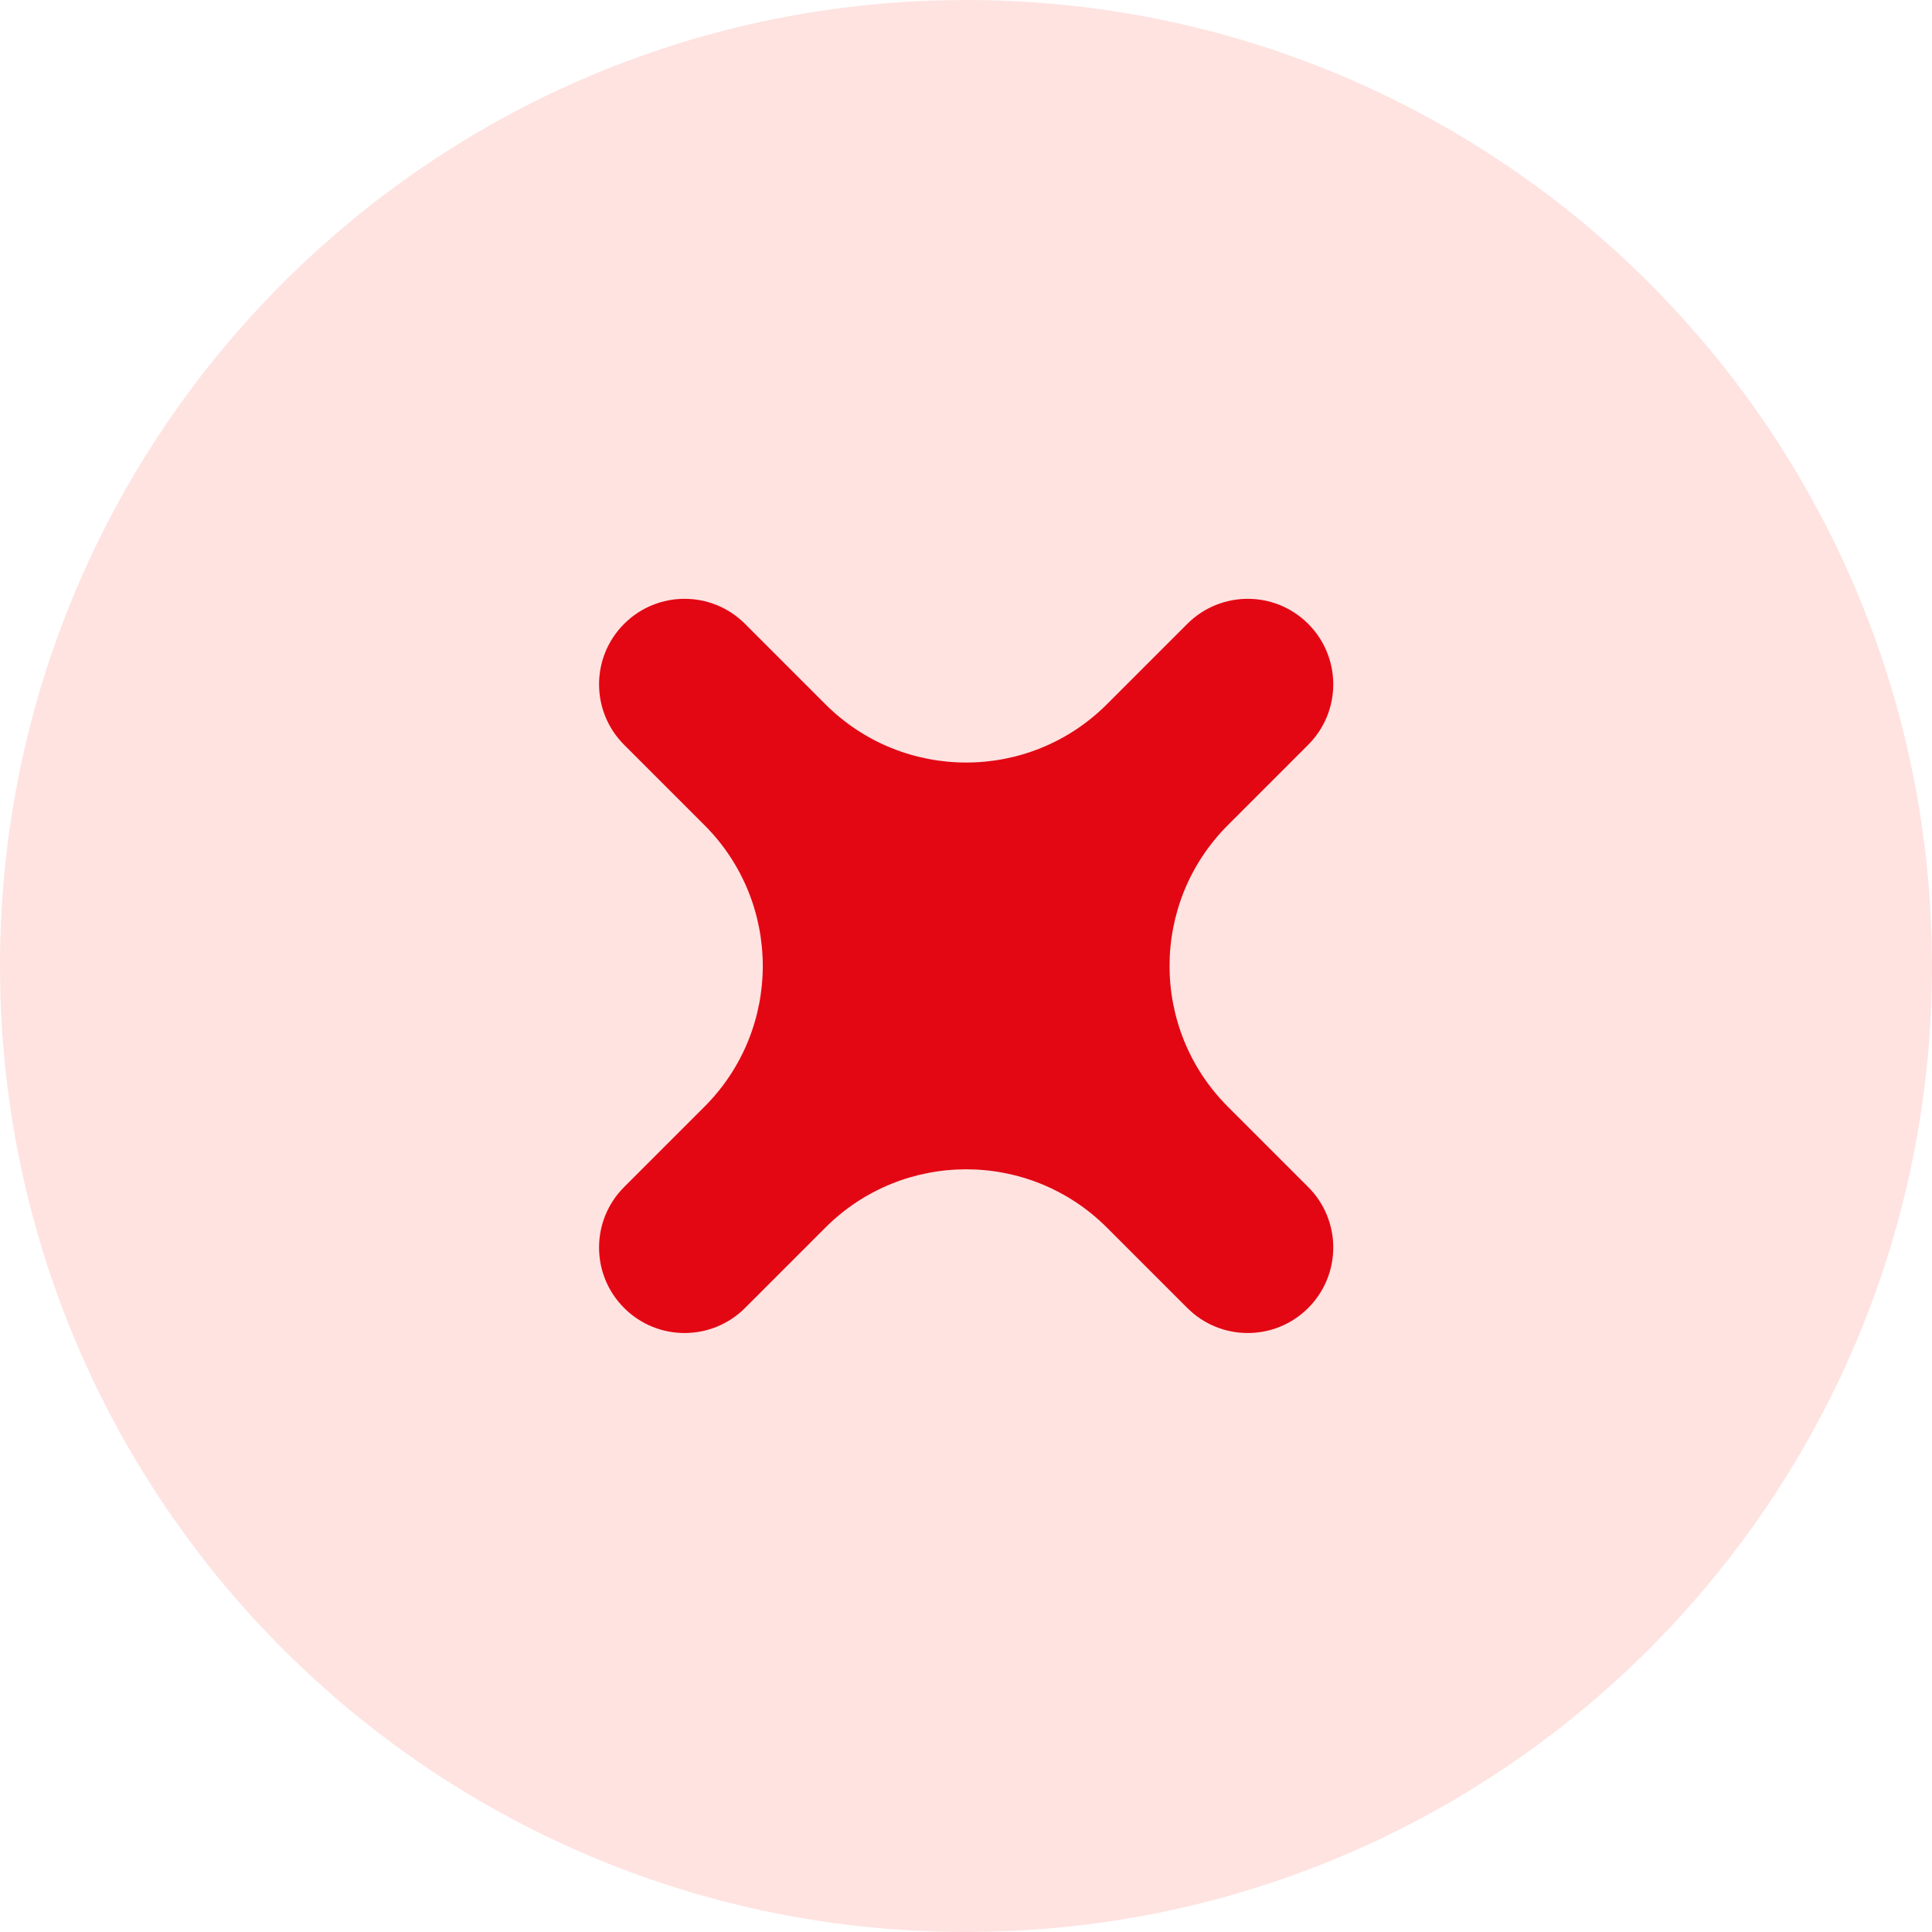
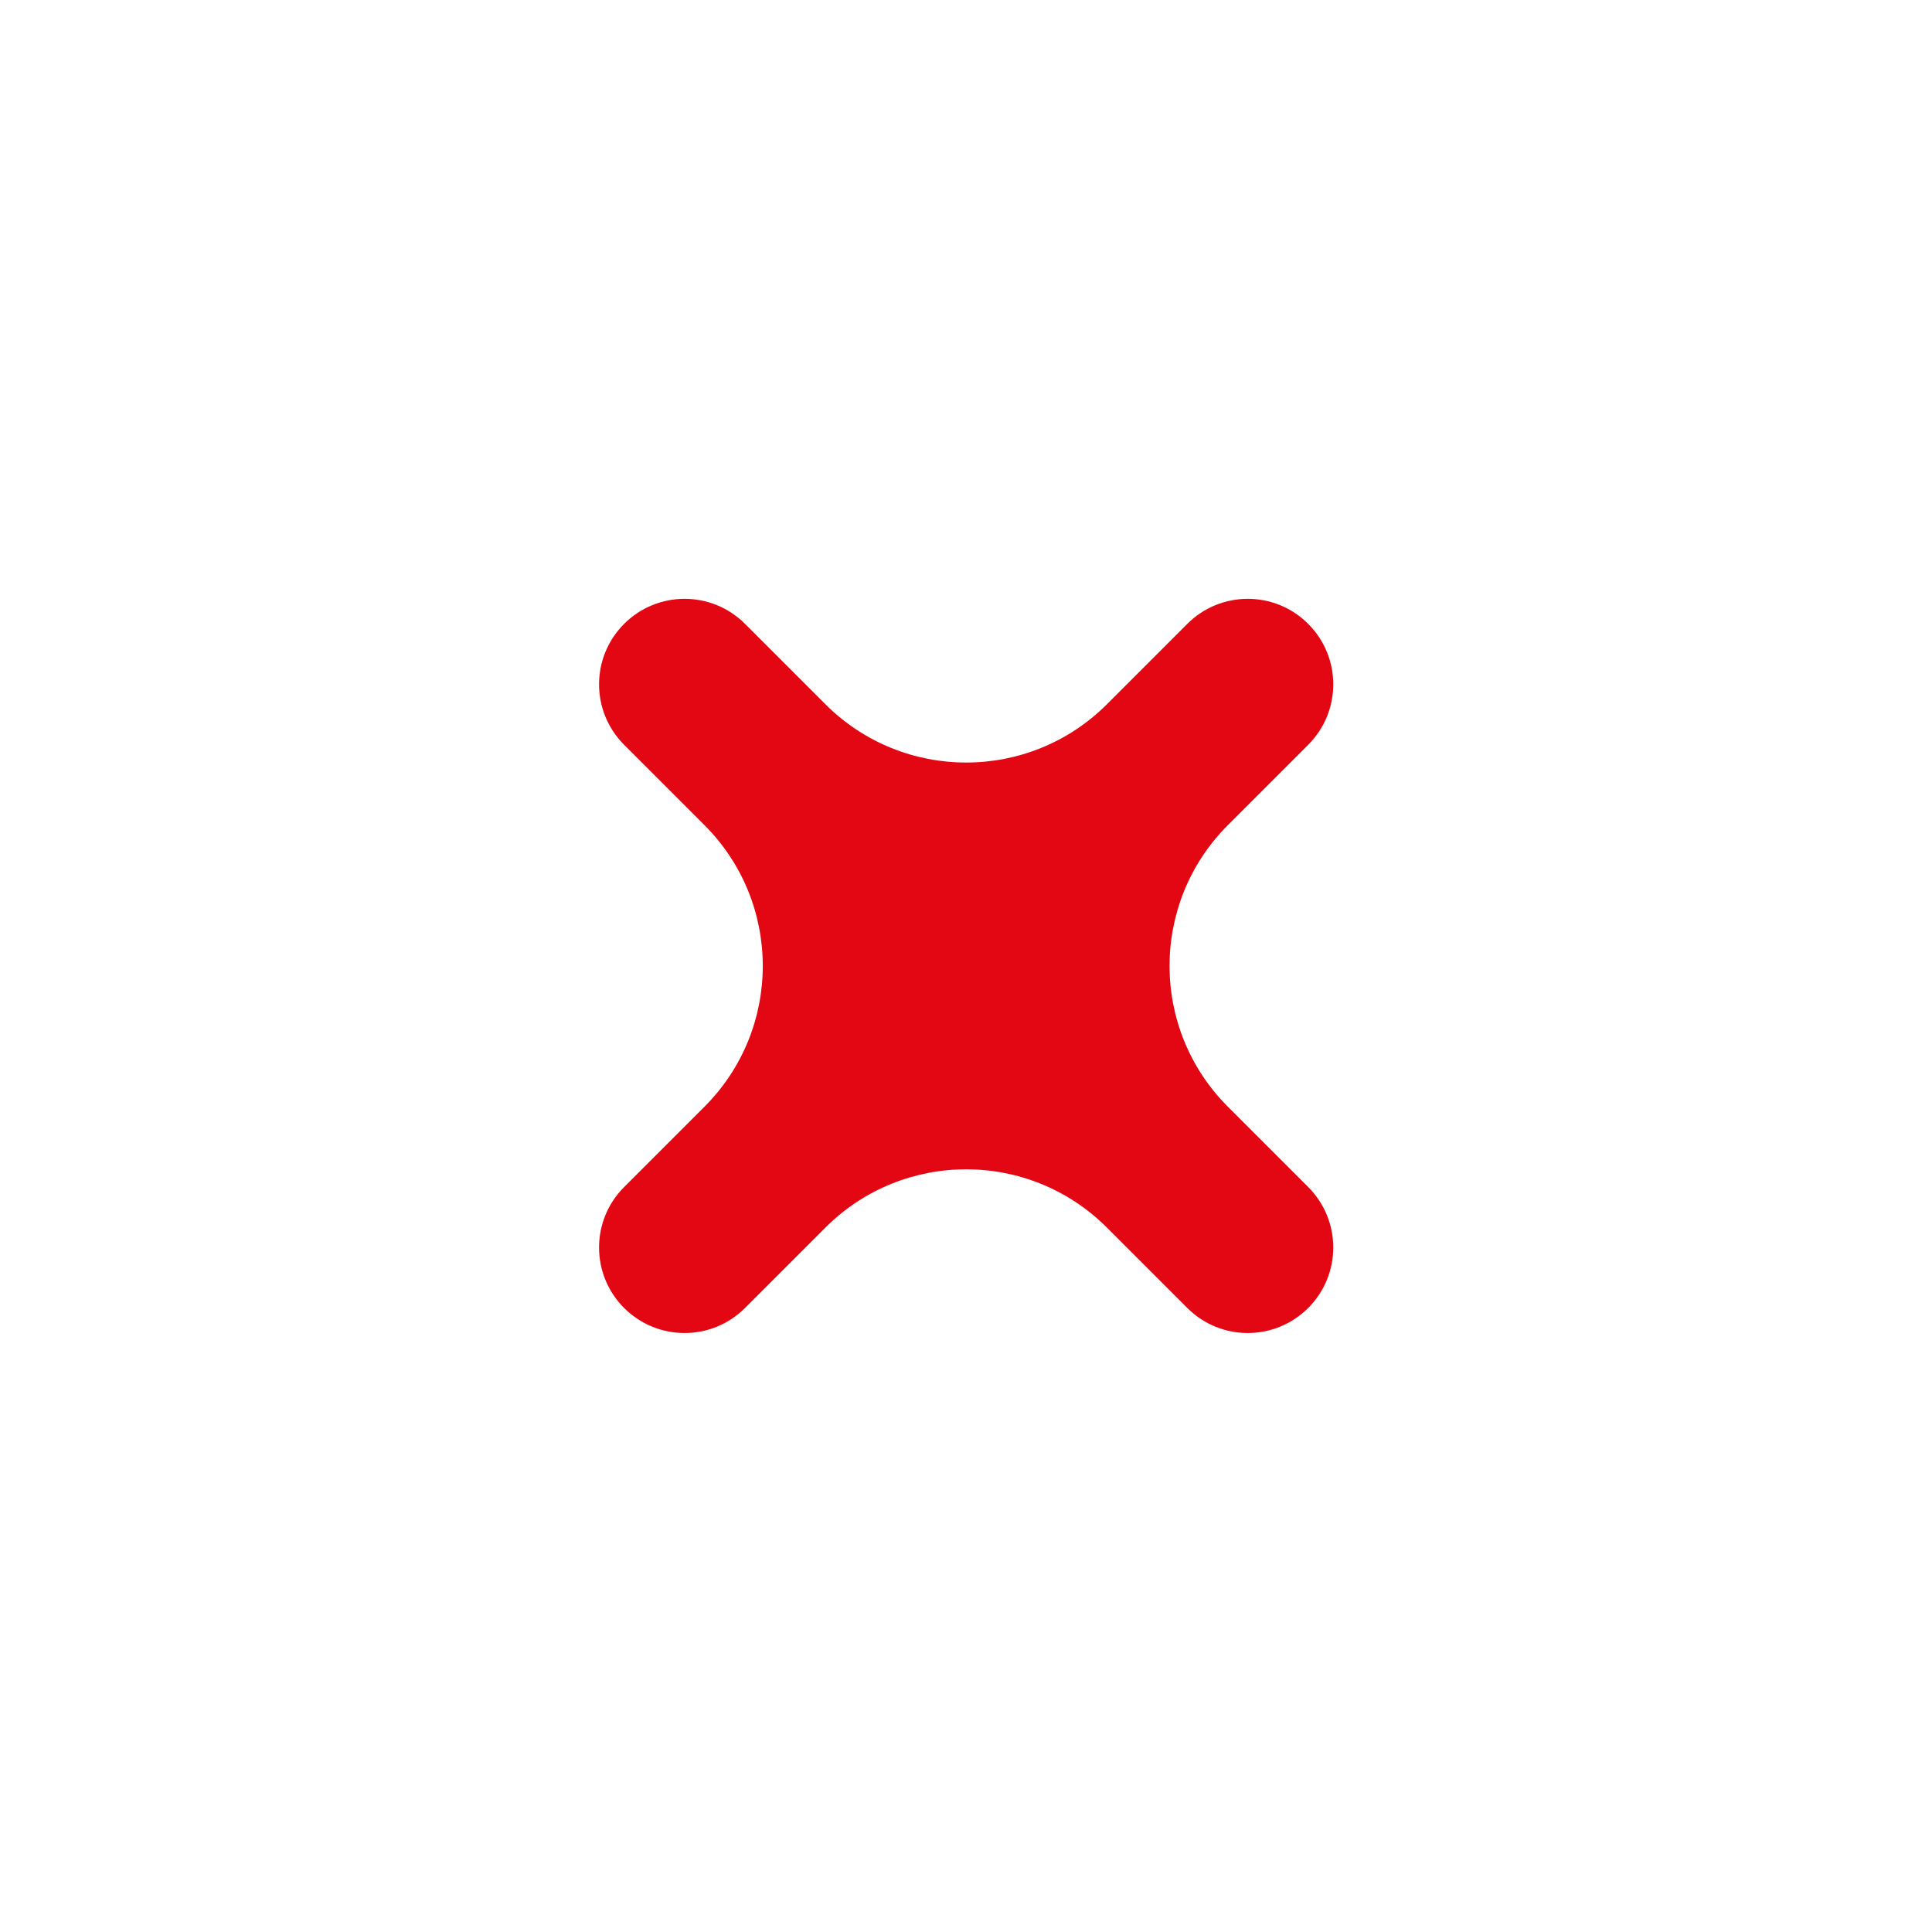
<svg xmlns="http://www.w3.org/2000/svg" width="24" height="24" viewBox="0 0 24 24" fill="none">
-   <path fill-rule="evenodd" clip-rule="evenodd" d="M0 12C0 5.475 5.207 0.166 11.695 0.004L12 0C18.526 0 23.834 5.207 23.996 11.695L24 12C24 18.526 18.793 23.834 12.305 23.996L12 24C5.475 24 0.166 18.793 0.004 12.305L0 12Z" fill="#FB776D" fill-opacity="0.2" />
  <path d="M16.251 9.252C16.666 8.837 16.666 8.165 16.251 7.75C15.836 7.335 15.164 7.335 14.749 7.75L13.751 8.748C12.785 9.714 11.219 9.714 10.253 8.748L9.255 7.75C8.84 7.335 8.168 7.335 7.753 7.75C7.338 8.165 7.338 8.837 7.753 9.252L8.751 10.25C9.717 11.216 9.717 12.782 8.751 13.748L7.753 14.746C7.338 15.161 7.338 15.833 7.753 16.248C8.168 16.663 8.84 16.663 9.255 16.248L10.253 15.25C11.219 14.284 12.785 14.284 13.751 15.25L14.749 16.248C15.164 16.663 15.836 16.663 16.251 16.248C16.666 15.833 16.666 15.161 16.251 14.746L15.253 13.748C14.287 12.782 14.287 11.216 15.253 10.25L16.251 9.252Z" fill="#E30713" />
</svg>